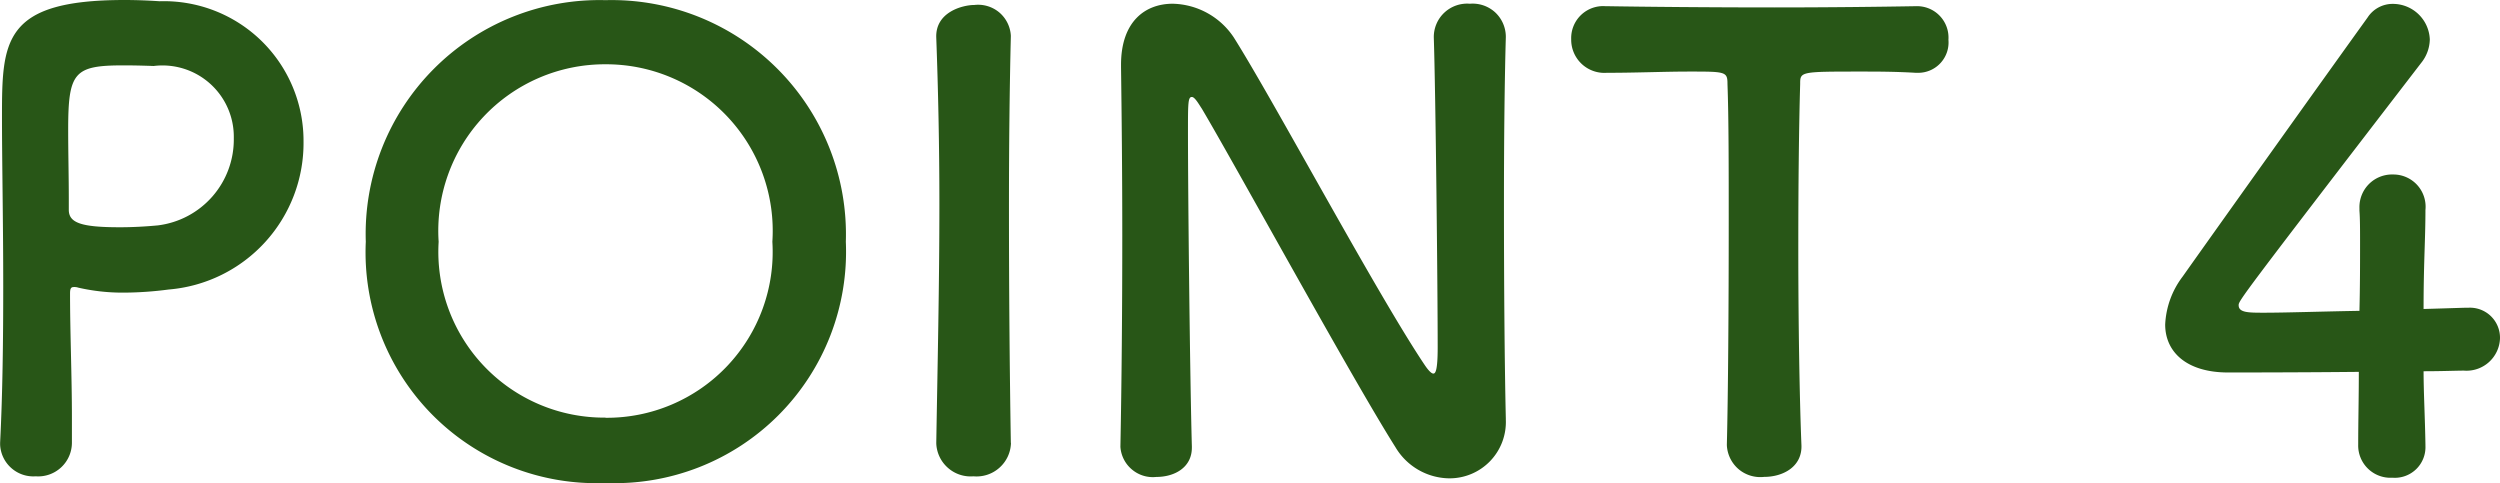
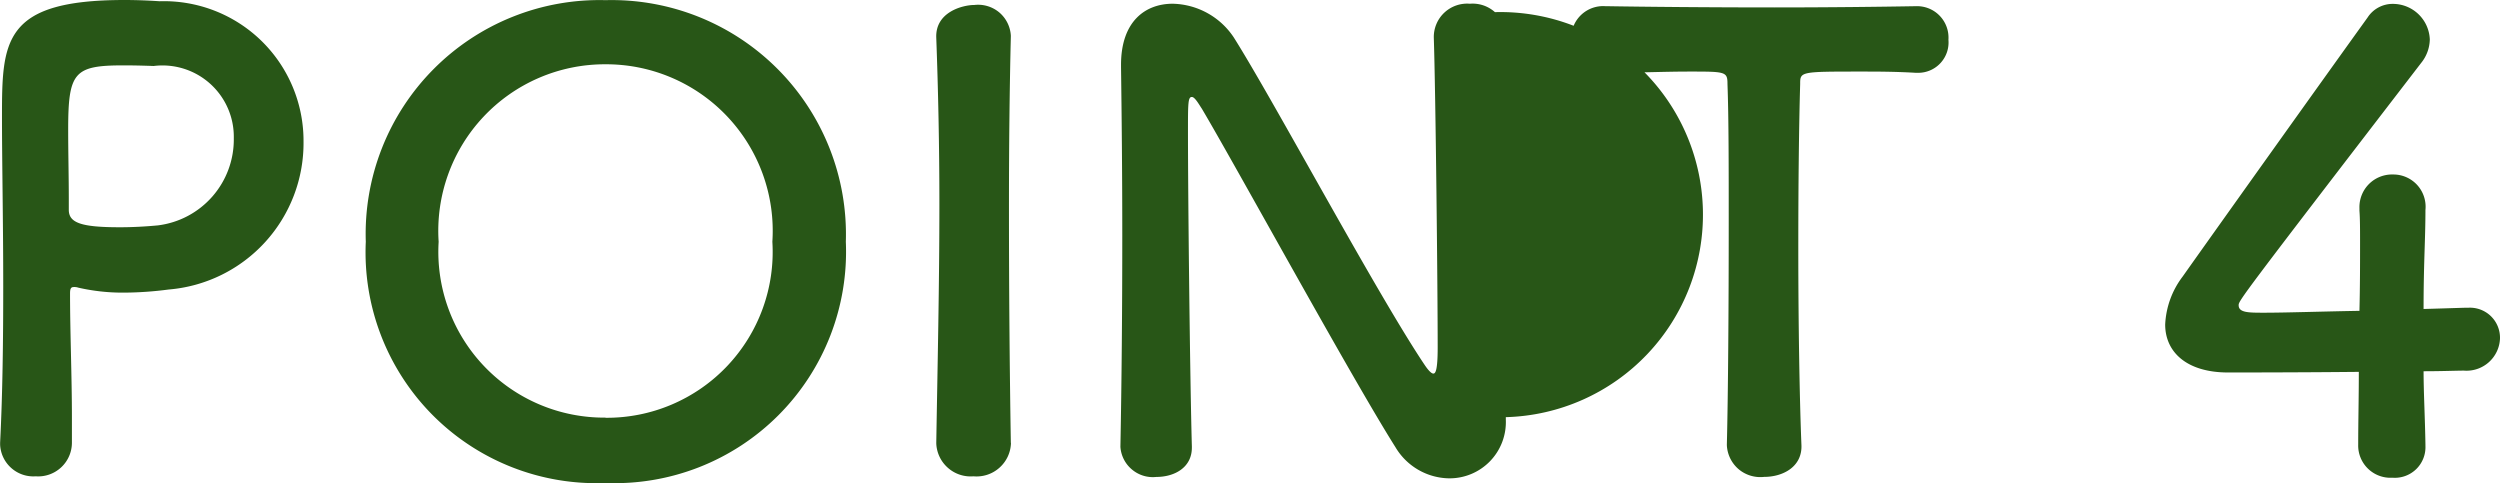
<svg xmlns="http://www.w3.org/2000/svg" width="64.244" height="12.417" viewBox="0 0 64.244 12.417">
-   <path id="point4_bl" d="M-29.768-.752v-.624c0-1.056-.048-2.192-.048-3.184,0-.128.016-.176.1-.176a.312.312,0,0,1,.112.016,5.112,5.112,0,0,0,1.168.128,9.081,9.081,0,0,0,1.152-.08A3.777,3.777,0,0,0-23.816-8.48,3.591,3.591,0,0,0-24.9-11.064a3.591,3.591,0,0,0-2.613-1.016c-.24-.016-.56-.032-.9-.032-3.136,0-3.152,1.056-3.152,3.024,0,1.12.032,2.688.032,4.336,0,1.36-.016,2.768-.08,4.016v.048a.851.851,0,0,0,.284.6A.851.851,0,0,0-30.7.128a.867.867,0,0,0,.66-.234.867.867,0,0,0,.272-.646Zm2.1-9.664a1.833,1.833,0,0,1,1.454.457,1.833,1.833,0,0,1,.606,1.4A2.224,2.224,0,0,1-27.56-6.32c-.336.032-.672.048-.976.048-.992,0-1.312-.112-1.312-.448v-.272c0-.56-.016-1.216-.016-1.776,0-1.488.144-1.664,1.424-1.664.384,0,.768.016.768.016ZM-16.056.3a5.948,5.948,0,0,0,4.448-1.746A5.948,5.948,0,0,0-9.88-5.9a6.021,6.021,0,0,0-1.75-4.436,6.021,6.021,0,0,0-4.426-1.772,6.008,6.008,0,0,0-4.42,1.774A6.008,6.008,0,0,0-22.216-5.9,5.935,5.935,0,0,0-20.5-1.447,5.935,5.935,0,0,0-16.056.3Zm0-1.68a4.262,4.262,0,0,1-3.126-1.329A4.262,4.262,0,0,1-20.344-5.9a4.28,4.28,0,0,1,1.153-3.212,4.28,4.28,0,0,1,3.135-1.348,4.28,4.28,0,0,1,3.135,1.348A4.28,4.28,0,0,1-11.768-5.9a4.262,4.262,0,0,1-1.161,3.194,4.262,4.262,0,0,1-3.127,1.33ZM-5.64-.74c-.032-1.968-.048-4.048-.048-6.048,0-1.552.016-3.056.048-4.384V-11.2a.846.846,0,0,0-.3-.595.846.846,0,0,0-.64-.189c-.288,0-1.008.176-.976.848.048,1.3.08,2.752.08,4.272,0,2.064-.048,4.208-.08,6.128V-.72a.88.88,0,0,0,.3.631A.88.88,0,0,0-6.6.128a.88.88,0,0,0,.663-.217.88.88,0,0,0,.3-.631Zm2.816.112a.83.83,0,0,0,.3.584A.83.83,0,0,0-1.9.144c.464,0,.912-.24.912-.752V-.64c-.048-1.7-.1-6.416-.1-8.08,0-.736,0-.9.1-.9.08,0,.192.208.256.3C.132-7.864,3.124-2.392,4.244-.62A1.631,1.631,0,0,0,5.62.18,1.447,1.447,0,0,0,6.674-.26,1.447,1.447,0,0,0,7.08-1.328V-1.36c-.032-1.392-.048-3.488-.048-5.52,0-1.6.016-3.152.048-4.272v-.032A.858.858,0,0,0,6.8-11.8a.858.858,0,0,0-.643-.216.858.858,0,0,0-.655.227.858.858,0,0,0-.273.637c.048,1.472.1,6.464.1,7.968,0,.624-.064.672-.112.672s-.128-.08-.224-.224C3.768-4.56,1.1-9.552.088-11.152a1.933,1.933,0,0,0-1.568-.864c-.7,0-1.328.448-1.328,1.568v.064c.016,1.2.032,2.72.032,4.32,0,1.84-.016,3.776-.048,5.424ZM12.76-.672a.865.865,0,0,0,.3.615.865.865,0,0,0,.656.2c.5,0,.992-.272.96-.832-.048-1.184-.08-3.136-.08-5.056,0-1.568.016-3.12.048-4.208,0-.32,0-.32,1.584-.32.384,0,.848,0,1.392.032h.064a.777.777,0,0,0,.57-.255.777.777,0,0,0,.2-.593.808.808,0,0,0-.224-.617.808.808,0,0,0-.608-.247c-.912.016-2.272.032-3.632.032-1.664,0-3.36-.016-4.32-.032H9.64a.822.822,0,0,0-.629.228.822.822,0,0,0-.251.62.853.853,0,0,0,.266.632.853.853,0,0,0,.646.232c.752,0,1.5-.032,2.112-.032.944,0,.992,0,.992.32.032.848.032,2.176.032,3.584,0,2.112-.016,4.432-.048,5.68Zm17.9-1.9c.464,0,.848-.016,1.04-.016a.861.861,0,0,0,.642-.217.861.861,0,0,0,.286-.615.773.773,0,0,0-.237-.57.773.773,0,0,0-.579-.214h-.048c-.08,0-.512.016-1.1.032,0-1.184.048-1.792.048-2.544a.829.829,0,0,0-.212-.642.829.829,0,0,0-.62-.27.839.839,0,0,0-.619.245.839.839,0,0,0-.245.619V-6.7c.016.208.016.5.016.848,0,.48,0,1.088-.016,1.728-.944.016-1.9.048-2.448.048-.4,0-.656,0-.656-.192,0-.112,0-.128,4.688-6.224a.989.989,0,0,0,.224-.608.95.95,0,0,0-.944-.912.767.767,0,0,0-.656.352c-1.152,1.6-3.792,5.3-4.752,6.656a2.2,2.2,0,0,0-.448,1.232c0,.7.544,1.232,1.616,1.232.16,0,1.808,0,3.36-.016,0,.656-.016,1.312-.016,1.872a.829.829,0,0,0,.254.618.829.829,0,0,0,.626.23.787.787,0,0,0,.607-.217.787.787,0,0,0,.241-.6V-.688c-.012-.72-.048-1.36-.048-1.888Z" transform="translate(31.616 12.112)" fill="#285617" />
+   <path id="point4_bl" d="M-29.768-.752v-.624c0-1.056-.048-2.192-.048-3.184,0-.128.016-.176.1-.176a.312.312,0,0,1,.112.016,5.112,5.112,0,0,0,1.168.128,9.081,9.081,0,0,0,1.152-.08A3.777,3.777,0,0,0-23.816-8.48,3.591,3.591,0,0,0-24.9-11.064a3.591,3.591,0,0,0-2.613-1.016c-.24-.016-.56-.032-.9-.032-3.136,0-3.152,1.056-3.152,3.024,0,1.12.032,2.688.032,4.336,0,1.36-.016,2.768-.08,4.016v.048a.851.851,0,0,0,.284.6A.851.851,0,0,0-30.7.128a.867.867,0,0,0,.66-.234.867.867,0,0,0,.272-.646Zm2.1-9.664a1.833,1.833,0,0,1,1.454.457,1.833,1.833,0,0,1,.606,1.4A2.224,2.224,0,0,1-27.56-6.32c-.336.032-.672.048-.976.048-.992,0-1.312-.112-1.312-.448v-.272c0-.56-.016-1.216-.016-1.776,0-1.488.144-1.664,1.424-1.664.384,0,.768.016.768.016ZM-16.056.3a5.948,5.948,0,0,0,4.448-1.746A5.948,5.948,0,0,0-9.88-5.9a6.021,6.021,0,0,0-1.75-4.436,6.021,6.021,0,0,0-4.426-1.772,6.008,6.008,0,0,0-4.42,1.774A6.008,6.008,0,0,0-22.216-5.9,5.935,5.935,0,0,0-20.5-1.447,5.935,5.935,0,0,0-16.056.3Zm0-1.68a4.262,4.262,0,0,1-3.126-1.329A4.262,4.262,0,0,1-20.344-5.9a4.28,4.28,0,0,1,1.153-3.212,4.28,4.28,0,0,1,3.135-1.348,4.28,4.28,0,0,1,3.135,1.348A4.28,4.28,0,0,1-11.768-5.9a4.262,4.262,0,0,1-1.161,3.194,4.262,4.262,0,0,1-3.127,1.33ZM-5.64-.74c-.032-1.968-.048-4.048-.048-6.048,0-1.552.016-3.056.048-4.384V-11.2a.846.846,0,0,0-.3-.595.846.846,0,0,0-.64-.189c-.288,0-1.008.176-.976.848.048,1.3.08,2.752.08,4.272,0,2.064-.048,4.208-.08,6.128V-.72a.88.88,0,0,0,.3.631A.88.88,0,0,0-6.6.128a.88.88,0,0,0,.663-.217.88.88,0,0,0,.3-.631Zm2.816.112a.83.83,0,0,0,.3.584A.83.83,0,0,0-1.9.144c.464,0,.912-.24.912-.752V-.64c-.048-1.7-.1-6.416-.1-8.08,0-.736,0-.9.1-.9.08,0,.192.208.256.3C.132-7.864,3.124-2.392,4.244-.62A1.631,1.631,0,0,0,5.62.18,1.447,1.447,0,0,0,6.674-.26,1.447,1.447,0,0,0,7.08-1.328V-1.36v-.032A.858.858,0,0,0,6.8-11.8a.858.858,0,0,0-.643-.216.858.858,0,0,0-.655.227.858.858,0,0,0-.273.637c.048,1.472.1,6.464.1,7.968,0,.624-.064.672-.112.672s-.128-.08-.224-.224C3.768-4.56,1.1-9.552.088-11.152a1.933,1.933,0,0,0-1.568-.864c-.7,0-1.328.448-1.328,1.568v.064c.016,1.2.032,2.72.032,4.32,0,1.84-.016,3.776-.048,5.424ZM12.76-.672a.865.865,0,0,0,.3.615.865.865,0,0,0,.656.2c.5,0,.992-.272.96-.832-.048-1.184-.08-3.136-.08-5.056,0-1.568.016-3.12.048-4.208,0-.32,0-.32,1.584-.32.384,0,.848,0,1.392.032h.064a.777.777,0,0,0,.57-.255.777.777,0,0,0,.2-.593.808.808,0,0,0-.224-.617.808.808,0,0,0-.608-.247c-.912.016-2.272.032-3.632.032-1.664,0-3.36-.016-4.32-.032H9.64a.822.822,0,0,0-.629.228.822.822,0,0,0-.251.62.853.853,0,0,0,.266.632.853.853,0,0,0,.646.232c.752,0,1.5-.032,2.112-.032.944,0,.992,0,.992.32.032.848.032,2.176.032,3.584,0,2.112-.016,4.432-.048,5.68Zm17.9-1.9c.464,0,.848-.016,1.04-.016a.861.861,0,0,0,.642-.217.861.861,0,0,0,.286-.615.773.773,0,0,0-.237-.57.773.773,0,0,0-.579-.214h-.048c-.08,0-.512.016-1.1.032,0-1.184.048-1.792.048-2.544a.829.829,0,0,0-.212-.642.829.829,0,0,0-.62-.27.839.839,0,0,0-.619.245.839.839,0,0,0-.245.619V-6.7c.016.208.016.5.016.848,0,.48,0,1.088-.016,1.728-.944.016-1.9.048-2.448.048-.4,0-.656,0-.656-.192,0-.112,0-.128,4.688-6.224a.989.989,0,0,0,.224-.608.95.95,0,0,0-.944-.912.767.767,0,0,0-.656.352c-1.152,1.6-3.792,5.3-4.752,6.656a2.2,2.2,0,0,0-.448,1.232c0,.7.544,1.232,1.616,1.232.16,0,1.808,0,3.36-.016,0,.656-.016,1.312-.016,1.872a.829.829,0,0,0,.254.618.829.829,0,0,0,.626.23.787.787,0,0,0,.607-.217.787.787,0,0,0,.241-.6V-.688c-.012-.72-.048-1.36-.048-1.888Z" transform="translate(31.616 12.112)" fill="#285617" />
</svg>